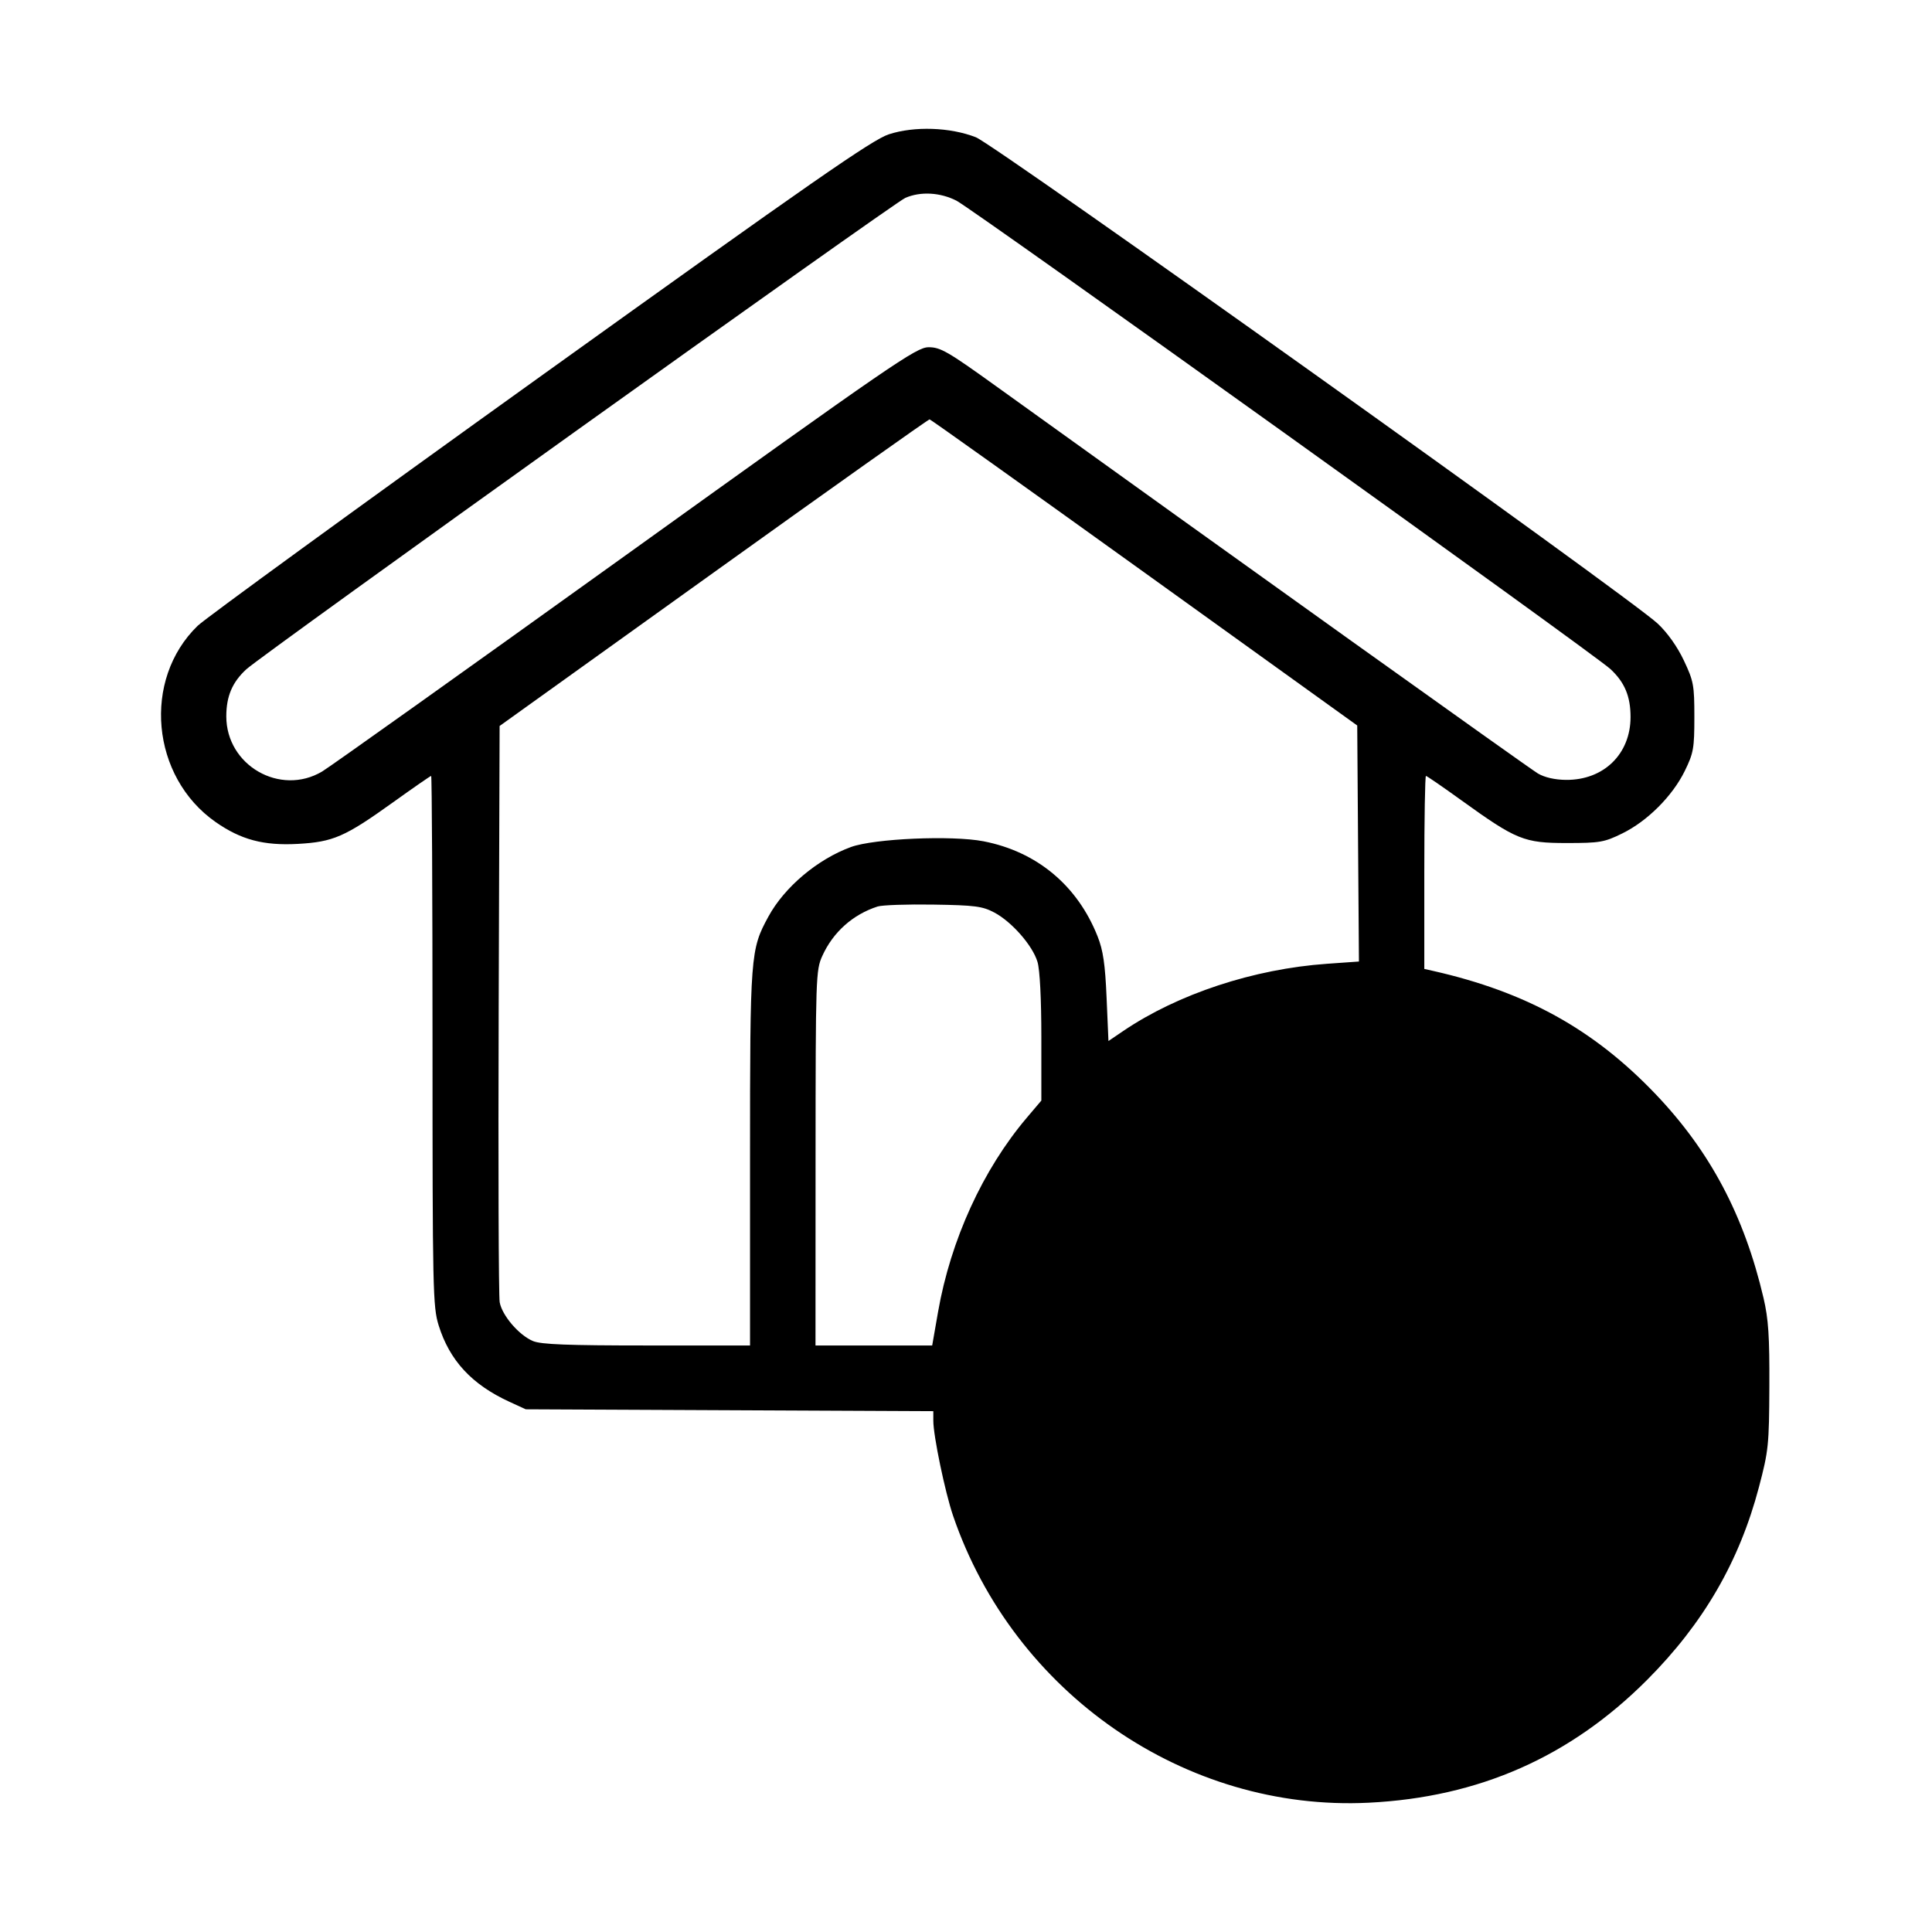
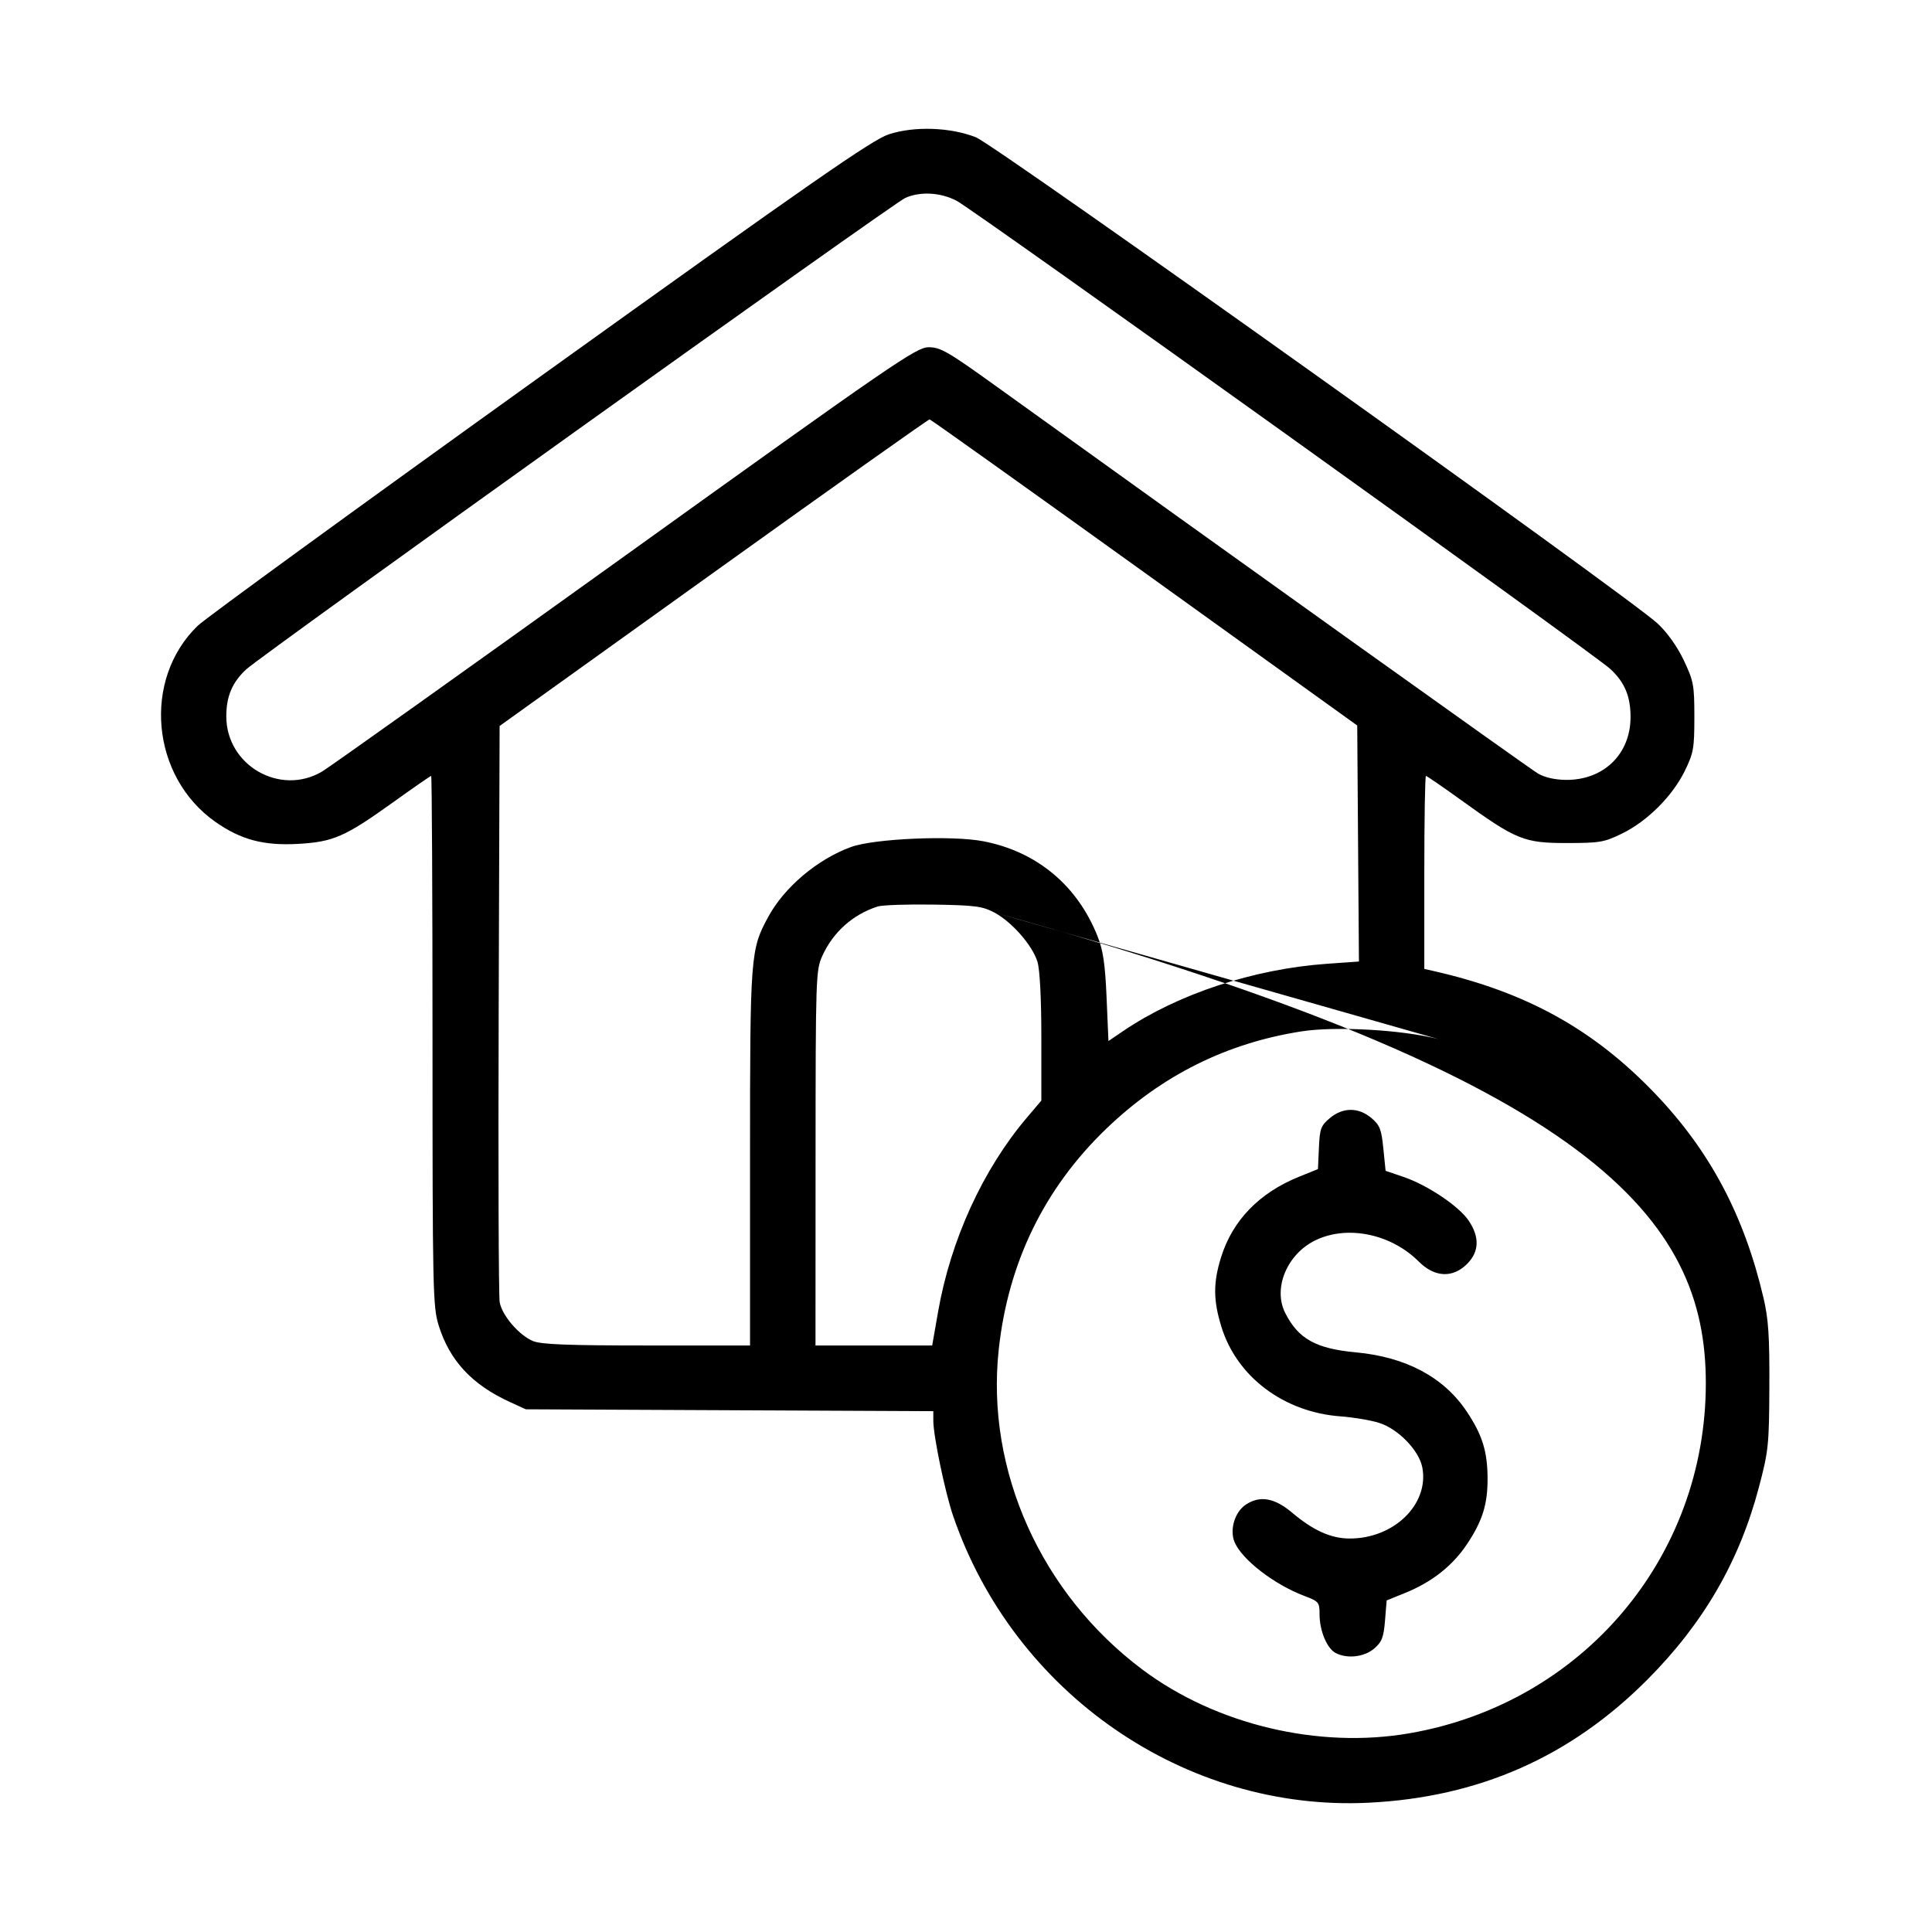
<svg xmlns="http://www.w3.org/2000/svg" width="60" height="60" viewBox="0 0 60 60" fill="none">
-   <circle cx="41.831" cy="43" r="11.917" fill="currentColor" />
-   <path fill-rule="evenodd" clip-rule="evenodd" d="M27.603 4.171C27.088 4.34 25.248 5.618 16.777 11.695C11.164 15.721 6.376 19.204 6.139 19.434C4.413 21.107 4.689 24.126 6.696 25.529C7.483 26.079 8.186 26.266 9.247 26.208C10.348 26.147 10.707 25.991 12.196 24.924C12.83 24.469 13.367 24.097 13.39 24.097C13.413 24.097 13.432 27.798 13.432 32.322C13.432 40.087 13.443 40.581 13.623 41.161C13.963 42.252 14.653 42.997 15.821 43.534L16.329 43.767L22.657 43.796L28.985 43.825V44.123C28.985 44.591 29.35 46.343 29.598 47.071C31.483 52.587 36.809 56.266 42.505 55.985C45.928 55.816 48.767 54.563 51.156 52.167C52.902 50.415 54.017 48.493 54.625 46.185C54.923 45.055 54.941 44.877 54.949 43.056C54.956 41.503 54.921 40.965 54.768 40.311C54.168 37.751 53.11 35.753 51.41 33.973C49.492 31.966 47.403 30.809 44.513 30.154L44.233 30.091V27.094C44.233 25.446 44.256 24.097 44.284 24.097C44.312 24.097 44.809 24.439 45.39 24.858C47.095 26.086 47.33 26.181 48.655 26.181C49.687 26.181 49.821 26.158 50.383 25.882C51.162 25.5 51.939 24.723 52.321 23.945C52.594 23.387 52.62 23.242 52.62 22.267C52.62 21.276 52.596 21.151 52.293 20.51C52.089 20.079 51.783 19.649 51.48 19.365C50.595 18.54 30.912 4.499 30.307 4.263C29.507 3.95 28.395 3.913 27.603 4.171ZM29.705 6.233C30.237 6.507 49.516 20.314 50.014 20.779C50.456 21.19 50.638 21.625 50.638 22.268C50.638 23.418 49.803 24.231 48.632 24.22C48.289 24.217 47.97 24.144 47.761 24.021C47.492 23.862 38.264 17.266 30.921 11.984C29.435 10.915 29.203 10.781 28.837 10.784C28.457 10.786 27.743 11.277 19.43 17.246C14.482 20.798 10.24 23.82 10.004 23.96C8.701 24.733 7.028 23.77 7.028 22.248C7.028 21.623 7.214 21.185 7.651 20.784C8.154 20.322 27.749 6.305 28.115 6.146C28.587 5.94 29.2 5.974 29.705 6.233ZM35.542 17.781L42.15 22.531L42.176 26.196L42.203 29.861L41.214 29.931C38.935 30.091 36.581 30.867 34.881 32.02L34.424 32.33L34.366 30.983C34.321 29.94 34.258 29.512 34.087 29.081C33.461 27.499 32.2 26.448 30.544 26.127C29.566 25.937 27.148 26.042 26.427 26.305C25.387 26.685 24.361 27.55 23.862 28.468C23.304 29.492 23.293 29.646 23.293 35.961V41.785H20.087C17.625 41.785 16.806 41.753 16.553 41.648C16.116 41.465 15.591 40.853 15.518 40.44C15.485 40.257 15.471 36.156 15.487 31.327L15.516 22.546L22.161 17.782C25.816 15.161 28.835 13.02 28.87 13.024C28.905 13.028 31.908 15.169 35.542 17.781ZM30.879 28.339C31.422 28.627 32.069 29.365 32.22 29.872C32.294 30.117 32.34 31.021 32.34 32.225V34.179L31.895 34.704C30.525 36.317 29.524 38.505 29.132 40.743L28.95 41.785H27.138H25.326L25.328 35.965C25.33 30.333 25.337 30.131 25.537 29.688C25.871 28.949 26.485 28.4 27.256 28.152C27.397 28.107 28.174 28.08 28.985 28.093C30.279 28.113 30.511 28.144 30.879 28.339ZM44.668 32.269C49.589 33.533 52.976 37.89 52.976 42.954C52.976 48.369 49.152 52.891 43.781 53.827C40.953 54.321 37.763 53.561 35.48 51.851C32.331 49.492 30.612 45.667 31.016 41.916C31.307 39.215 32.431 36.906 34.355 35.055C36.078 33.398 38.095 32.392 40.421 32.03C41.483 31.865 43.547 31.981 44.668 32.269ZM41.298 34.725C41.021 34.958 40.986 35.052 40.96 35.646L40.93 36.307L40.337 36.547C39.103 37.048 38.277 37.903 37.921 39.046C37.674 39.841 37.677 40.379 37.933 41.209C38.413 42.762 39.875 43.859 41.637 43.987C42.031 44.016 42.567 44.106 42.828 44.188C43.423 44.375 44.073 45.046 44.172 45.577C44.386 46.717 43.287 47.787 41.908 47.78C41.333 47.778 40.782 47.529 40.131 46.98C39.583 46.517 39.132 46.437 38.695 46.724C38.349 46.95 38.18 47.505 38.34 47.889C38.563 48.43 39.567 49.206 40.498 49.559C40.96 49.734 40.98 49.759 40.98 50.138C40.98 50.639 41.208 51.19 41.474 51.332C41.83 51.523 42.368 51.463 42.677 51.197C42.916 50.992 42.97 50.852 43.013 50.327L43.064 49.702L43.633 49.472C44.47 49.133 45.109 48.629 45.559 47.955C46.041 47.233 46.203 46.712 46.198 45.902C46.193 45.071 46.032 44.557 45.553 43.84C44.84 42.771 43.667 42.144 42.111 41.999C40.866 41.884 40.322 41.581 39.914 40.777C39.527 40.013 39.966 38.951 40.847 38.521C41.837 38.037 43.197 38.315 44.061 39.179C44.553 39.672 45.116 39.699 45.563 39.251C45.94 38.874 45.955 38.415 45.609 37.905C45.303 37.454 44.329 36.802 43.583 36.549L43.031 36.361L42.961 35.668C42.901 35.067 42.851 34.941 42.589 34.72C42.187 34.383 41.703 34.384 41.298 34.725Z" fill="black" />
+   <path fill-rule="evenodd" clip-rule="evenodd" d="M27.603 4.171C27.088 4.34 25.248 5.618 16.777 11.695C11.164 15.721 6.376 19.204 6.139 19.434C4.413 21.107 4.689 24.126 6.696 25.529C7.483 26.079 8.186 26.266 9.247 26.208C10.348 26.147 10.707 25.991 12.196 24.924C12.83 24.469 13.367 24.097 13.39 24.097C13.413 24.097 13.432 27.798 13.432 32.322C13.432 40.087 13.443 40.581 13.623 41.161C13.963 42.252 14.653 42.997 15.821 43.534L16.329 43.767L22.657 43.796L28.985 43.825V44.123C28.985 44.591 29.35 46.343 29.598 47.071C31.483 52.587 36.809 56.266 42.505 55.985C45.928 55.816 48.767 54.563 51.156 52.167C52.902 50.415 54.017 48.493 54.625 46.185C54.923 45.055 54.941 44.877 54.949 43.056C54.956 41.503 54.921 40.965 54.768 40.311C54.168 37.751 53.11 35.753 51.41 33.973C49.492 31.966 47.403 30.809 44.513 30.154L44.233 30.091V27.094C44.233 25.446 44.256 24.097 44.284 24.097C44.312 24.097 44.809 24.439 45.39 24.858C47.095 26.086 47.33 26.181 48.655 26.181C49.687 26.181 49.821 26.158 50.383 25.882C51.162 25.5 51.939 24.723 52.321 23.945C52.594 23.387 52.62 23.242 52.62 22.267C52.62 21.276 52.596 21.151 52.293 20.51C52.089 20.079 51.783 19.649 51.48 19.365C50.595 18.54 30.912 4.499 30.307 4.263C29.507 3.95 28.395 3.913 27.603 4.171ZM29.705 6.233C30.237 6.507 49.516 20.314 50.014 20.779C50.456 21.19 50.638 21.625 50.638 22.268C50.638 23.418 49.803 24.231 48.632 24.22C48.289 24.217 47.97 24.144 47.761 24.021C47.492 23.862 38.264 17.266 30.921 11.984C29.435 10.915 29.203 10.781 28.837 10.784C28.457 10.786 27.743 11.277 19.43 17.246C14.482 20.798 10.24 23.82 10.004 23.96C8.701 24.733 7.028 23.77 7.028 22.248C7.028 21.623 7.214 21.185 7.651 20.784C8.154 20.322 27.749 6.305 28.115 6.146C28.587 5.94 29.2 5.974 29.705 6.233ZM35.542 17.781L42.15 22.531L42.176 26.196L42.203 29.861L41.214 29.931C38.935 30.091 36.581 30.867 34.881 32.02L34.424 32.33L34.366 30.983C34.321 29.94 34.258 29.512 34.087 29.081C33.461 27.499 32.2 26.448 30.544 26.127C29.566 25.937 27.148 26.042 26.427 26.305C25.387 26.685 24.361 27.55 23.862 28.468C23.304 29.492 23.293 29.646 23.293 35.961V41.785H20.087C17.625 41.785 16.806 41.753 16.553 41.648C16.116 41.465 15.591 40.853 15.518 40.44C15.485 40.257 15.471 36.156 15.487 31.327L15.516 22.546L22.161 17.782C25.816 15.161 28.835 13.02 28.87 13.024C28.905 13.028 31.908 15.169 35.542 17.781ZM30.879 28.339C31.422 28.627 32.069 29.365 32.22 29.872C32.294 30.117 32.34 31.021 32.34 32.225V34.179L31.895 34.704C30.525 36.317 29.524 38.505 29.132 40.743L28.95 41.785H27.138H25.326L25.328 35.965C25.33 30.333 25.337 30.131 25.537 29.688C25.871 28.949 26.485 28.4 27.256 28.152C27.397 28.107 28.174 28.08 28.985 28.093C30.279 28.113 30.511 28.144 30.879 28.339ZC49.589 33.533 52.976 37.89 52.976 42.954C52.976 48.369 49.152 52.891 43.781 53.827C40.953 54.321 37.763 53.561 35.48 51.851C32.331 49.492 30.612 45.667 31.016 41.916C31.307 39.215 32.431 36.906 34.355 35.055C36.078 33.398 38.095 32.392 40.421 32.03C41.483 31.865 43.547 31.981 44.668 32.269ZM41.298 34.725C41.021 34.958 40.986 35.052 40.96 35.646L40.93 36.307L40.337 36.547C39.103 37.048 38.277 37.903 37.921 39.046C37.674 39.841 37.677 40.379 37.933 41.209C38.413 42.762 39.875 43.859 41.637 43.987C42.031 44.016 42.567 44.106 42.828 44.188C43.423 44.375 44.073 45.046 44.172 45.577C44.386 46.717 43.287 47.787 41.908 47.78C41.333 47.778 40.782 47.529 40.131 46.98C39.583 46.517 39.132 46.437 38.695 46.724C38.349 46.95 38.18 47.505 38.34 47.889C38.563 48.43 39.567 49.206 40.498 49.559C40.96 49.734 40.98 49.759 40.98 50.138C40.98 50.639 41.208 51.19 41.474 51.332C41.83 51.523 42.368 51.463 42.677 51.197C42.916 50.992 42.97 50.852 43.013 50.327L43.064 49.702L43.633 49.472C44.47 49.133 45.109 48.629 45.559 47.955C46.041 47.233 46.203 46.712 46.198 45.902C46.193 45.071 46.032 44.557 45.553 43.84C44.84 42.771 43.667 42.144 42.111 41.999C40.866 41.884 40.322 41.581 39.914 40.777C39.527 40.013 39.966 38.951 40.847 38.521C41.837 38.037 43.197 38.315 44.061 39.179C44.553 39.672 45.116 39.699 45.563 39.251C45.94 38.874 45.955 38.415 45.609 37.905C45.303 37.454 44.329 36.802 43.583 36.549L43.031 36.361L42.961 35.668C42.901 35.067 42.851 34.941 42.589 34.72C42.187 34.383 41.703 34.384 41.298 34.725Z" fill="black" />
</svg>